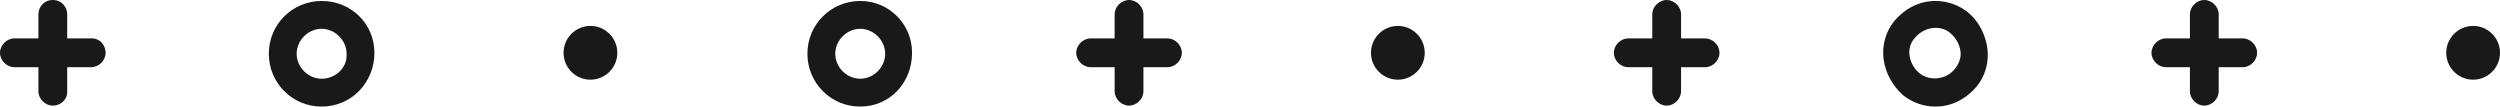
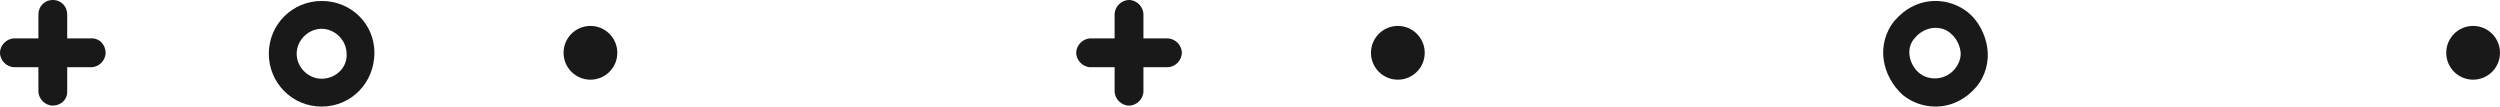
<svg xmlns="http://www.w3.org/2000/svg" version="1.1" id="Laag_1" x="0px" y="0px" viewBox="0 0 260.4 11.1" enable-background="new 0 0 260.4 11.1" xml:space="preserve">
  <g>
    <circle fill="#191919" cx="145.6" cy="5.5" r="2.8" />
    <path fill="#191919" d="M205,1.3c-1-0.8-2.2-1.2-3.4-1.2c-1.7,0-3.2,0.8-4.3,2.1c-0.9,1.1-1.3,2.6-1.1,4s0.9,2.7,2,3.7   c1,0.8,2.2,1.2,3.4,1.2c1.7,0,3.2-0.8,4.3-2.1c0.9-1.1,1.3-2.6,1.1-4S206.1,2.2,205,1.3z M203.6,7.2c-0.9,1.1-2.6,1.3-3.7,0.4   c-0.5-0.4-0.9-1.1-1-1.8c-0.1-0.7,0.1-1.4,0.6-1.9c0.5-0.6,1.3-1,2.1-1c0.6,0,1.2,0.2,1.6,0.6c0.5,0.4,0.9,1.1,1,1.8   C204.3,5.9,204.1,6.6,203.6,7.2z" />
    <circle fill="#191919" cx="257.6" cy="5.5" r="2.8" />
    <circle fill="#191919" cx="61.5" cy="5.5" r="2.8" />
-     <path fill="#191919" d="M89.6,0.1c-3,0-5.5,2.4-5.5,5.5c0,3,2.4,5.5,5.5,5.5S95,8.6,95,5.5C95,2.5,92.6,0.1,89.6,0.1z M89.6,8.2   c-1.4,0-2.6-1.2-2.6-2.6c0-1.4,1.2-2.6,2.6-2.6s2.6,1.2,2.6,2.6C92.2,7,91,8.2,89.6,8.2z" />
-     <path fill="#191919" d="M233.6,4h-2.5V1.5c0-0.8-0.7-1.5-1.5-1.5s-1.5,0.7-1.5,1.5V4h-2.5c-0.8,0-1.5,0.7-1.5,1.5s0.7,1.5,1.5,1.5   h2.5v2.5c0,0.8,0.7,1.5,1.5,1.5s1.5-0.7,1.5-1.5V7h2.5c0.8,0,1.5-0.7,1.5-1.5S234.4,4,233.6,4z" />
    <path fill="#191919" d="M121.6,4h-2.5V1.5c0-0.8-0.7-1.5-1.5-1.5s-1.5,0.7-1.5,1.5V4h-2.5c-0.8,0-1.5,0.7-1.5,1.5s0.7,1.5,1.5,1.5   h2.5v2.5c0,0.8,0.7,1.5,1.5,1.5s1.5-0.7,1.5-1.5V7h2.5c0.8,0,1.5-0.7,1.5-1.5S122.4,4,121.6,4z" />
    <path fill="#191919" d="M33.5,0.1c-3,0-5.5,2.4-5.5,5.5c0,3,2.4,5.5,5.5,5.5S39,8.6,39,5.5C39,2.5,36.6,0.1,33.5,0.1z M33.5,8.2   c-1.4,0-2.6-1.2-2.6-2.6c0-1.4,1.2-2.6,2.6-2.6c1.4,0,2.6,1.2,2.6,2.6C36.2,7,35,8.2,33.5,8.2z" />
    <path fill="#191919" d="M9.6,4H7V1.5C7,0.7,6.4,0,5.5,0S4,0.7,4,1.5V4H1.5C0.7,4,0,4.7,0,5.5S0.7,7,1.5,7H4v2.5   c0,0.8,0.7,1.5,1.5,1.5S7,10.4,7,9.6V7h2.5c0.8,0,1.5-0.7,1.5-1.5S10.4,4,9.6,4z" />
-     <path fill="#191919" d="M177.6,4h-2.5V1.5c0-0.8-0.7-1.5-1.5-1.5s-1.5,0.7-1.5,1.5V4h-2.5c-0.8,0-1.5,0.7-1.5,1.5s0.7,1.5,1.5,1.5   h2.5v2.5c0,0.8,0.7,1.5,1.5,1.5s1.5-0.7,1.5-1.5V7h2.5c0.8,0,1.5-0.7,1.5-1.5S178.4,4,177.6,4z" />
  </g>
</svg>